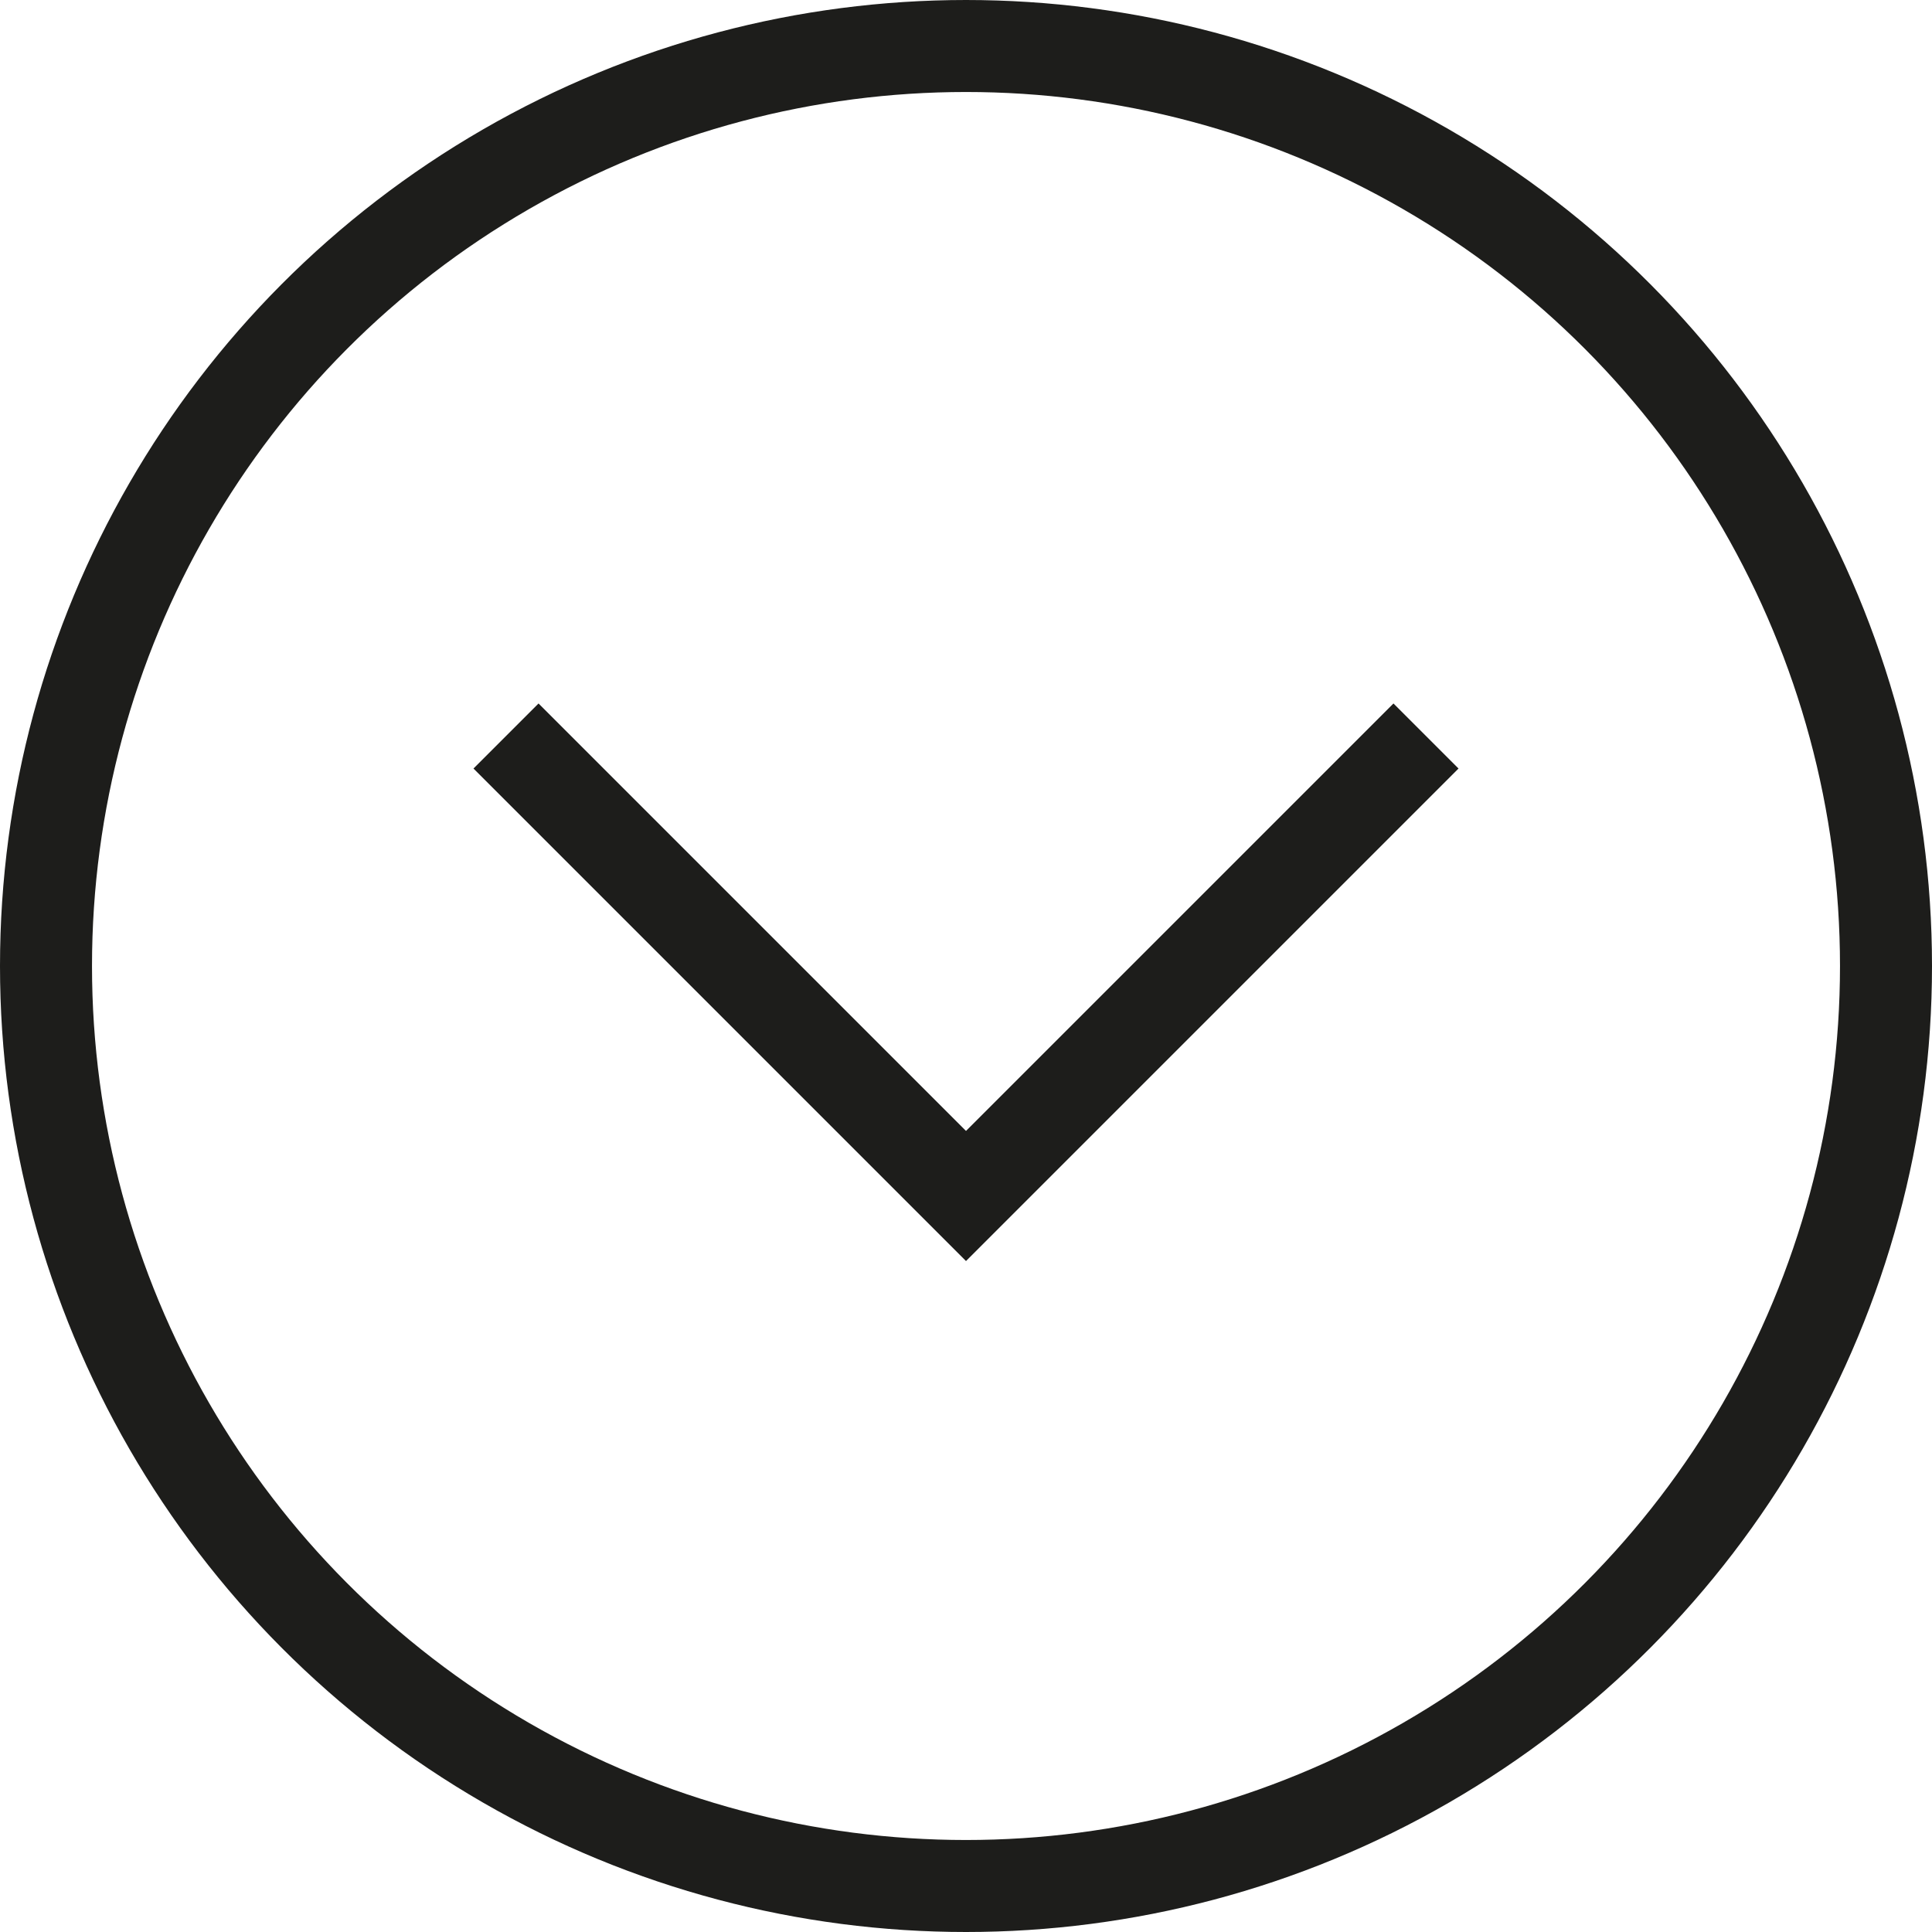
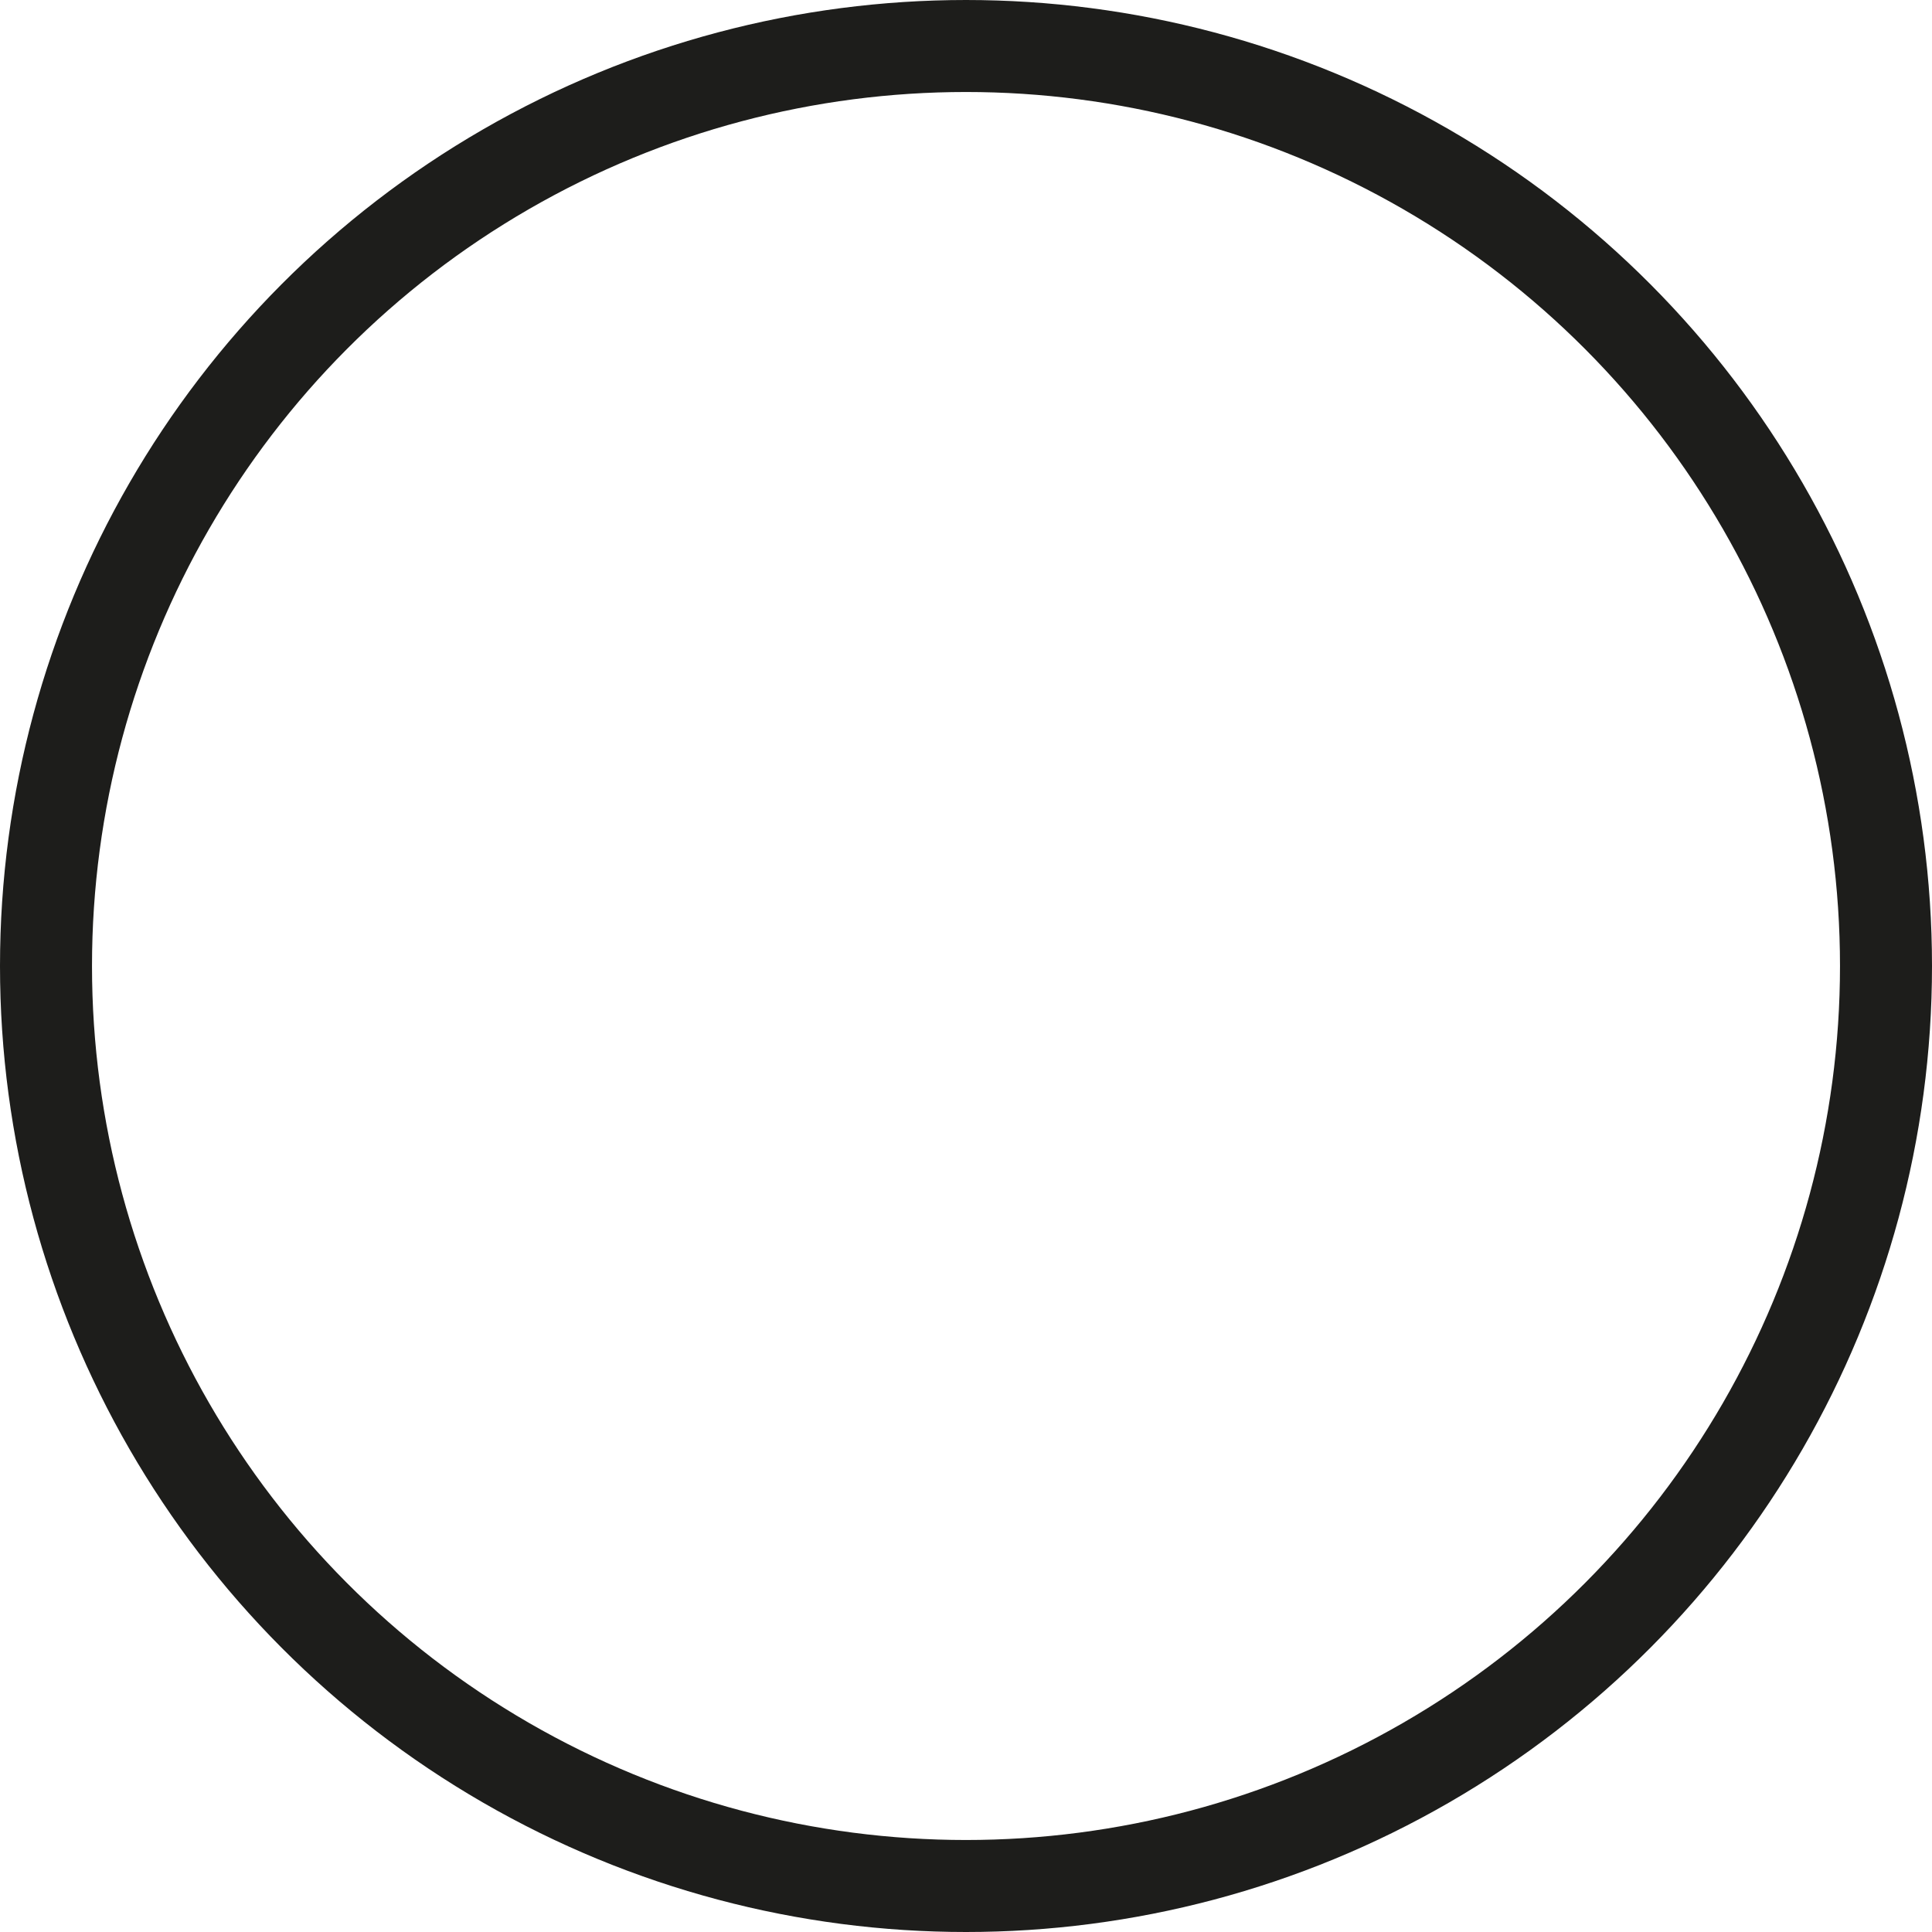
<svg xmlns="http://www.w3.org/2000/svg" viewBox="0 0 21 21">
  <defs>
    <style>.cls-1{fill:none;stroke:#1d1d1b;stroke-miterlimit:10;}</style>
  </defs>
  <g id="Ebene_2" data-name="Ebene 2">
    <g id="Ebene_1-2" data-name="Ebene 1">
      <circle class="cls-1" cx="10.5" cy="10.5" r="10" />
-       <polyline class="cls-1" points="5.5 8 10.5 13 15.5 8" />
    </g>
  </g>
</svg>